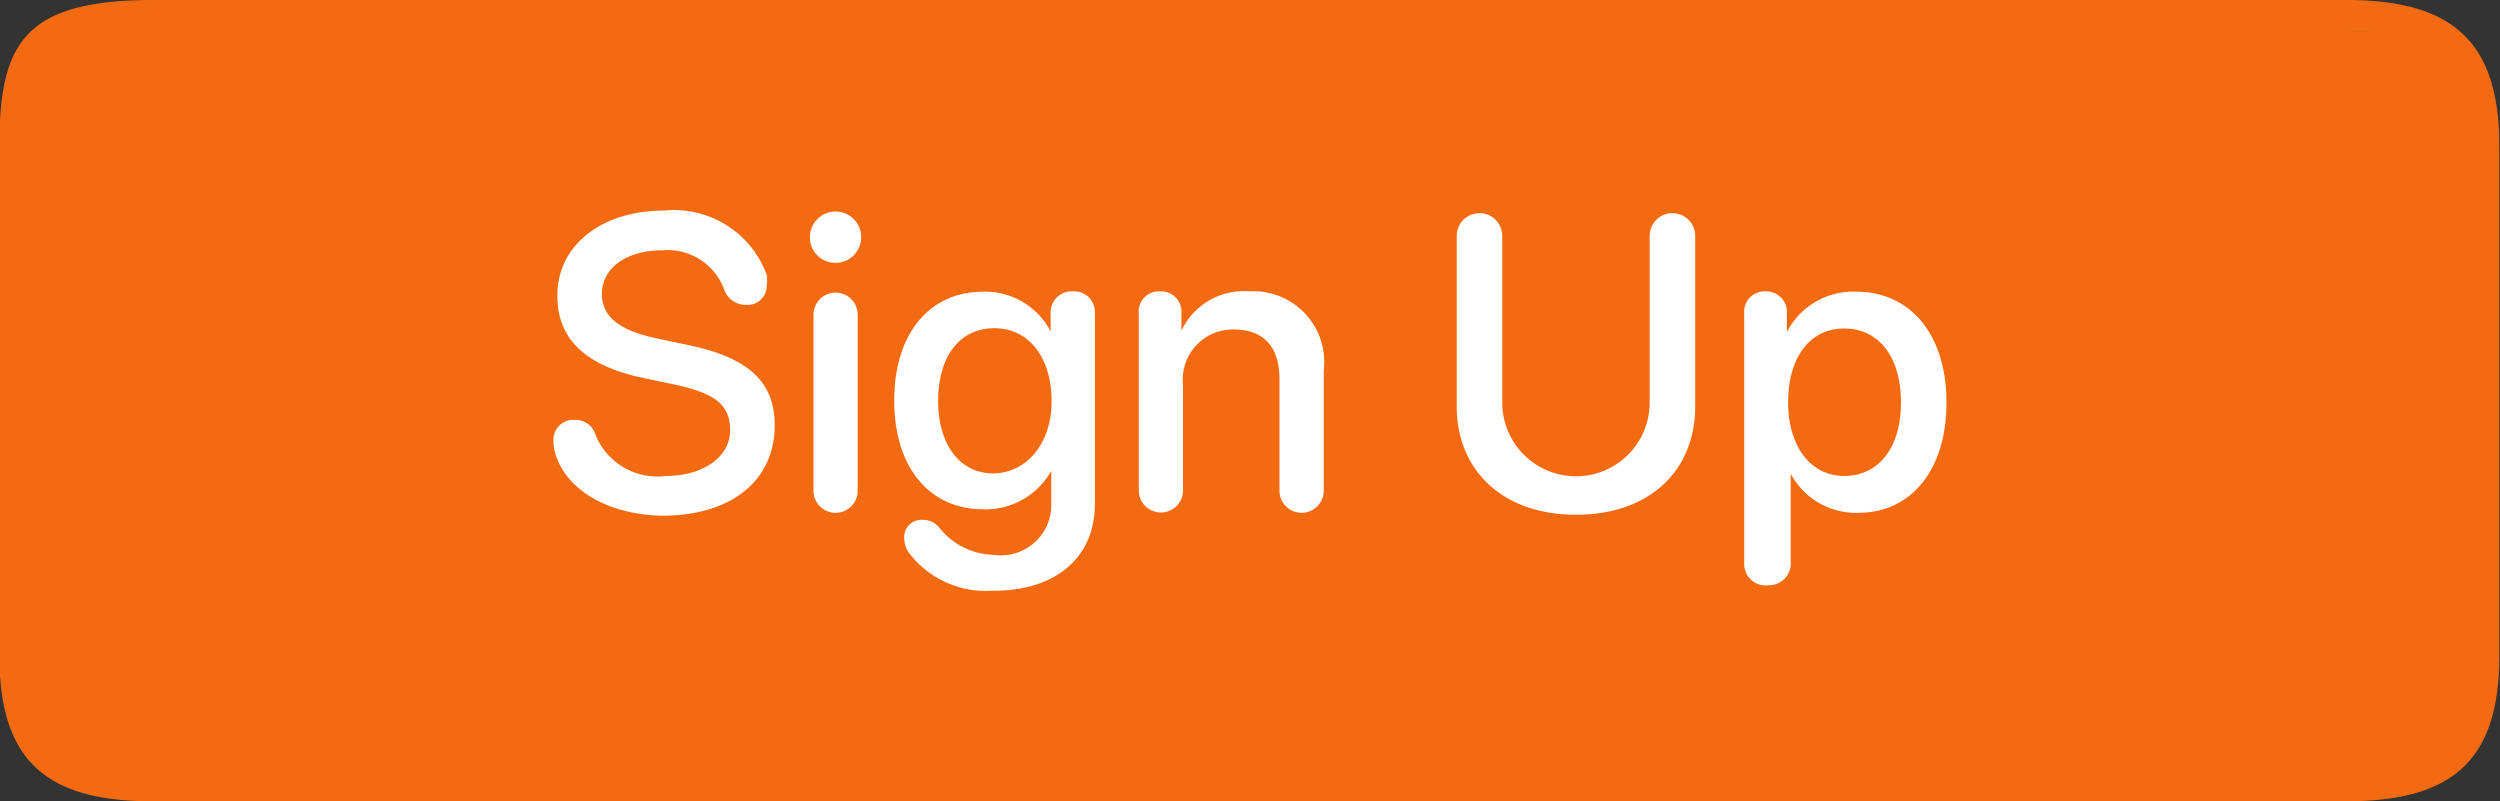
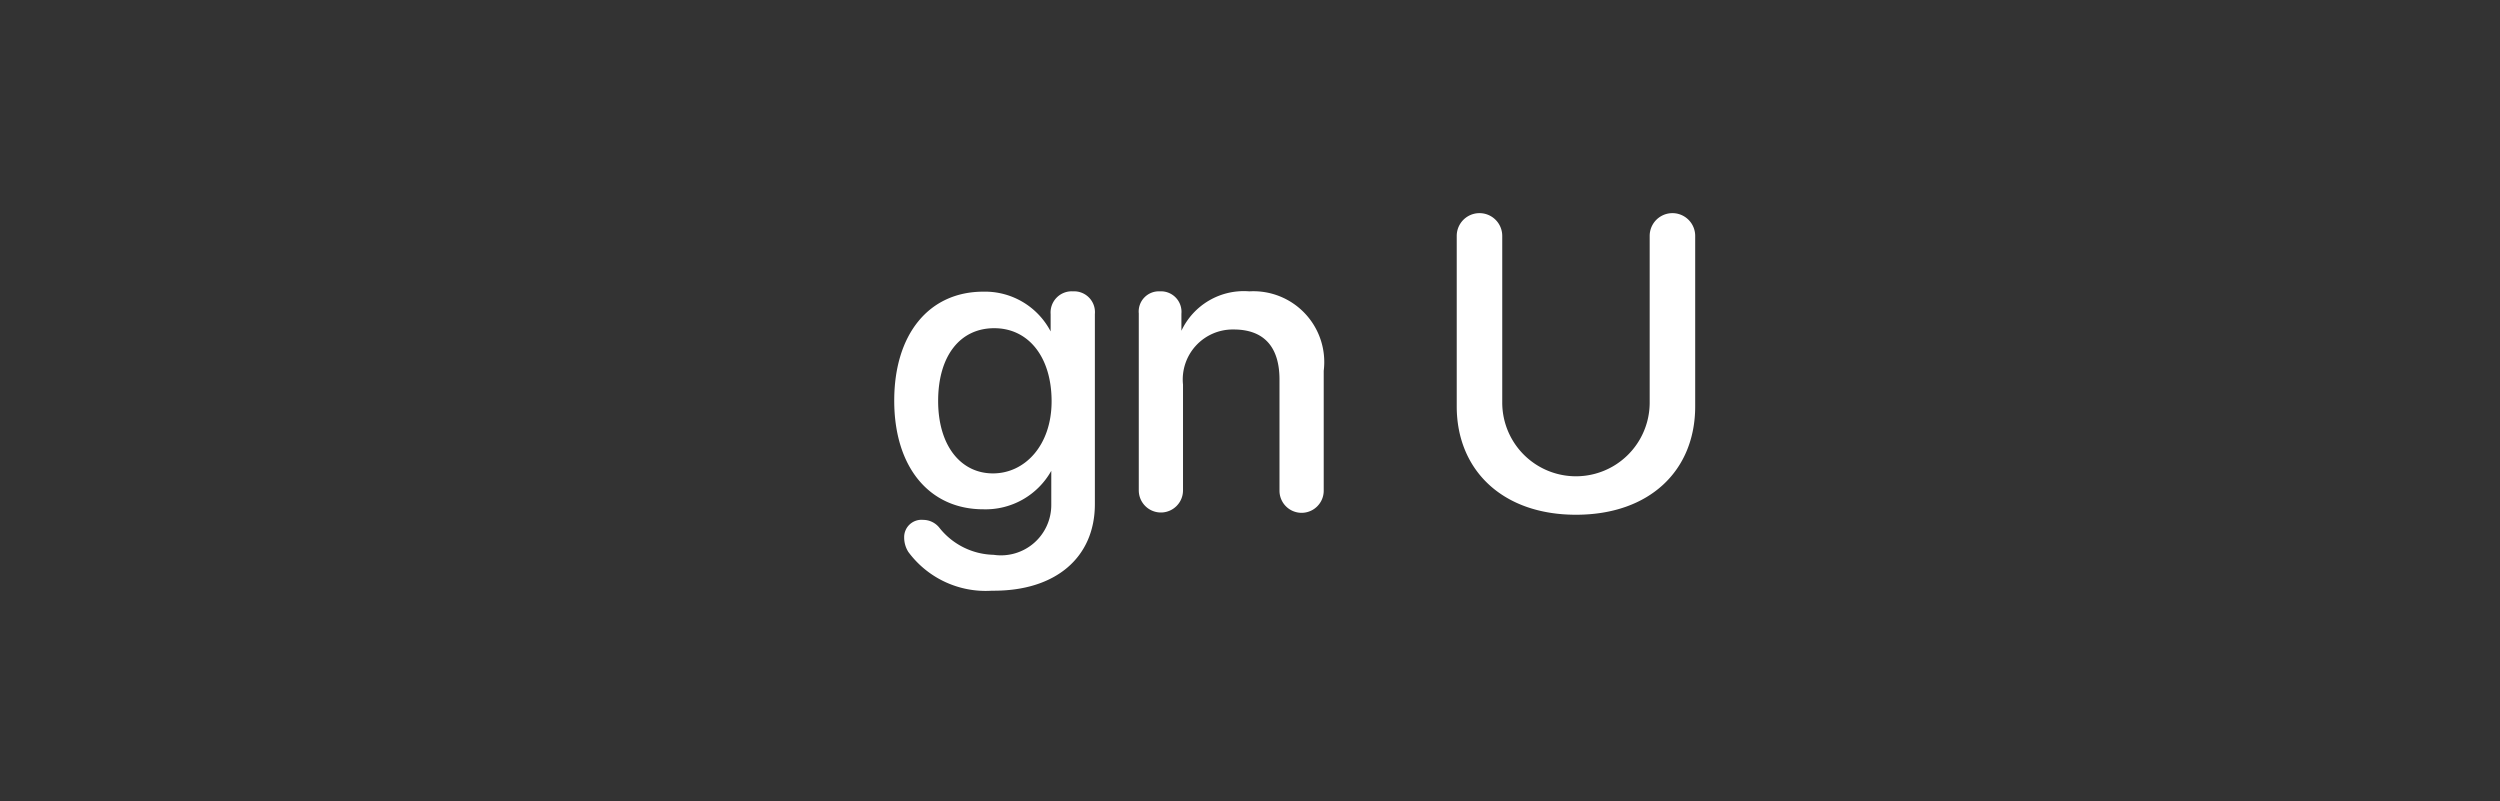
<svg xmlns="http://www.w3.org/2000/svg" id="Layer_2" data-name="Layer 2" viewBox="0 0 78 25">
  <rect x="0" y="0" width="78" height="25" fill="#333333" stroke="none" />
  <defs>
    <style>.cls-1,.cls-2{fill:#f36a10;}.cls-2{fill-rule:evenodd;}.cls-3{fill:#fff;}</style>
  </defs>
  <g id="Group_57" data-name="Group 57">
    <g id="Path_7489" data-name="Path 7489">
-       <rect class="cls-1" x="0.7" y="0.97" width="76.63" height="23.36" rx="2" />
-       <path class="cls-2" d="M4.81,1c-1.7,0-2.71.24-3.18.75S1,3,1,4.57V20.45a3.72,3.72,0,0,0,.81,2.76,4.28,4.28,0,0,0,3,.79h68.4a4.3,4.3,0,0,0,3-.8A3.64,3.64,0,0,0,77,20.45V4.57a3.7,3.7,0,0,0-.8-2.77,4.3,4.3,0,0,0-3-.8H4.81m0-1H73.23C76.6,0,78,1.35,78,4.57V20.45C78,23.67,76.6,25,73.23,25H4.76C1.4,25,0,23.67,0,20.45V4.57C0,1.35.76,0,4.81,0Z" transform="translate(-0.02 0)" />
-     </g>
+       </g>
  </g>
-   <path class="cls-3" d="M17.37,14.22a1.32,1.32,0,0,1-.08-.44.62.62,0,0,1,.65-.68.66.66,0,0,1,.67.49,2.08,2.08,0,0,0,2.19,1.26c1.16,0,2-.6,2-1.42s-.49-1.16-1.72-1.43l-1-.21c-1.84-.39-2.67-1.24-2.67-2.57,0-1.57,1.38-2.65,3.33-2.65a3.08,3.08,0,0,1,3.2,2,1,1,0,0,1,0,.33.59.59,0,0,1-.63.61.7.7,0,0,1-.7-.49,1.88,1.88,0,0,0-1.93-1.21c-1.08,0-1.88.52-1.88,1.37,0,.66.48,1.11,1.67,1.37l1,.21c1.93.4,2.72,1.17,2.72,2.51,0,1.73-1.36,2.82-3.51,2.82C19,16.06,17.72,15.29,17.37,14.22Z" transform="translate(-0.02 0)" />
-   <path class="cls-3" d="M25.29,7.41a.8.8,0,1,1,.8.79A.79.79,0,0,1,25.29,7.41Zm.11,7.9V9.82a.69.69,0,1,1,1.38,0v5.49a.69.69,0,1,1-1.38,0Z" transform="translate(-0.02 0)" />
  <path class="cls-3" d="M28.36,17.22a.84.84,0,0,1-.13-.45.54.54,0,0,1,.59-.55.65.65,0,0,1,.52.26,2.22,2.22,0,0,0,1.68.83,1.57,1.57,0,0,0,1.8-1.56V14.69h0a2.35,2.35,0,0,1-2.12,1.2c-1.69,0-2.78-1.32-2.78-3.39S29,9.1,30.7,9.1a2.31,2.31,0,0,1,2.1,1.24h0V9.8a.66.66,0,0,1,.7-.71.65.65,0,0,1,.68.71v5.93c0,1.65-1.21,2.72-3.21,2.7A3,3,0,0,1,28.36,17.22Zm4.47-4.7c0-1.38-.72-2.28-1.79-2.28s-1.75.87-1.75,2.27S30,14.77,31,14.77,32.83,13.89,32.83,12.52Z" transform="translate(-0.02 0)" />
  <path class="cls-3" d="M35.55,15.31V9.78a.63.63,0,0,1,.66-.69.64.64,0,0,1,.67.7v.53h0A2.15,2.15,0,0,1,39,9.09a2.21,2.21,0,0,1,2.32,2.48v3.74a.69.69,0,1,1-1.38,0V11.84c0-1-.47-1.56-1.43-1.56A1.56,1.56,0,0,0,36.93,12v3.3a.69.69,0,1,1-1.38,0Z" transform="translate(-0.02 0)" />
  <path class="cls-3" d="M45.47,12.68V7.36a.71.71,0,1,1,1.42,0v5.2a2.3,2.3,0,0,0,4.6,0V7.36a.71.71,0,1,1,1.42,0v5.32c0,2-1.42,3.38-3.72,3.38S45.47,14.66,45.47,12.68Z" transform="translate(-0.02 0)" />
-   <path class="cls-3" d="M54.44,17.55V9.8a.64.64,0,0,1,.66-.71.65.65,0,0,1,.67.71v.56h0A2.33,2.33,0,0,1,57.93,9.1c1.7,0,2.82,1.34,2.82,3.46S59.63,16,58,16a2.31,2.31,0,0,1-2.11-1.22h0v2.74a.68.68,0,0,1-.69.74A.67.67,0,0,1,54.44,17.55Zm4.89-5c0-1.4-.68-2.3-1.77-2.3s-1.75.92-1.75,2.3.7,2.3,1.75,2.3S59.33,14,59.33,12.56Z" transform="translate(-0.02 0)" />
</svg>